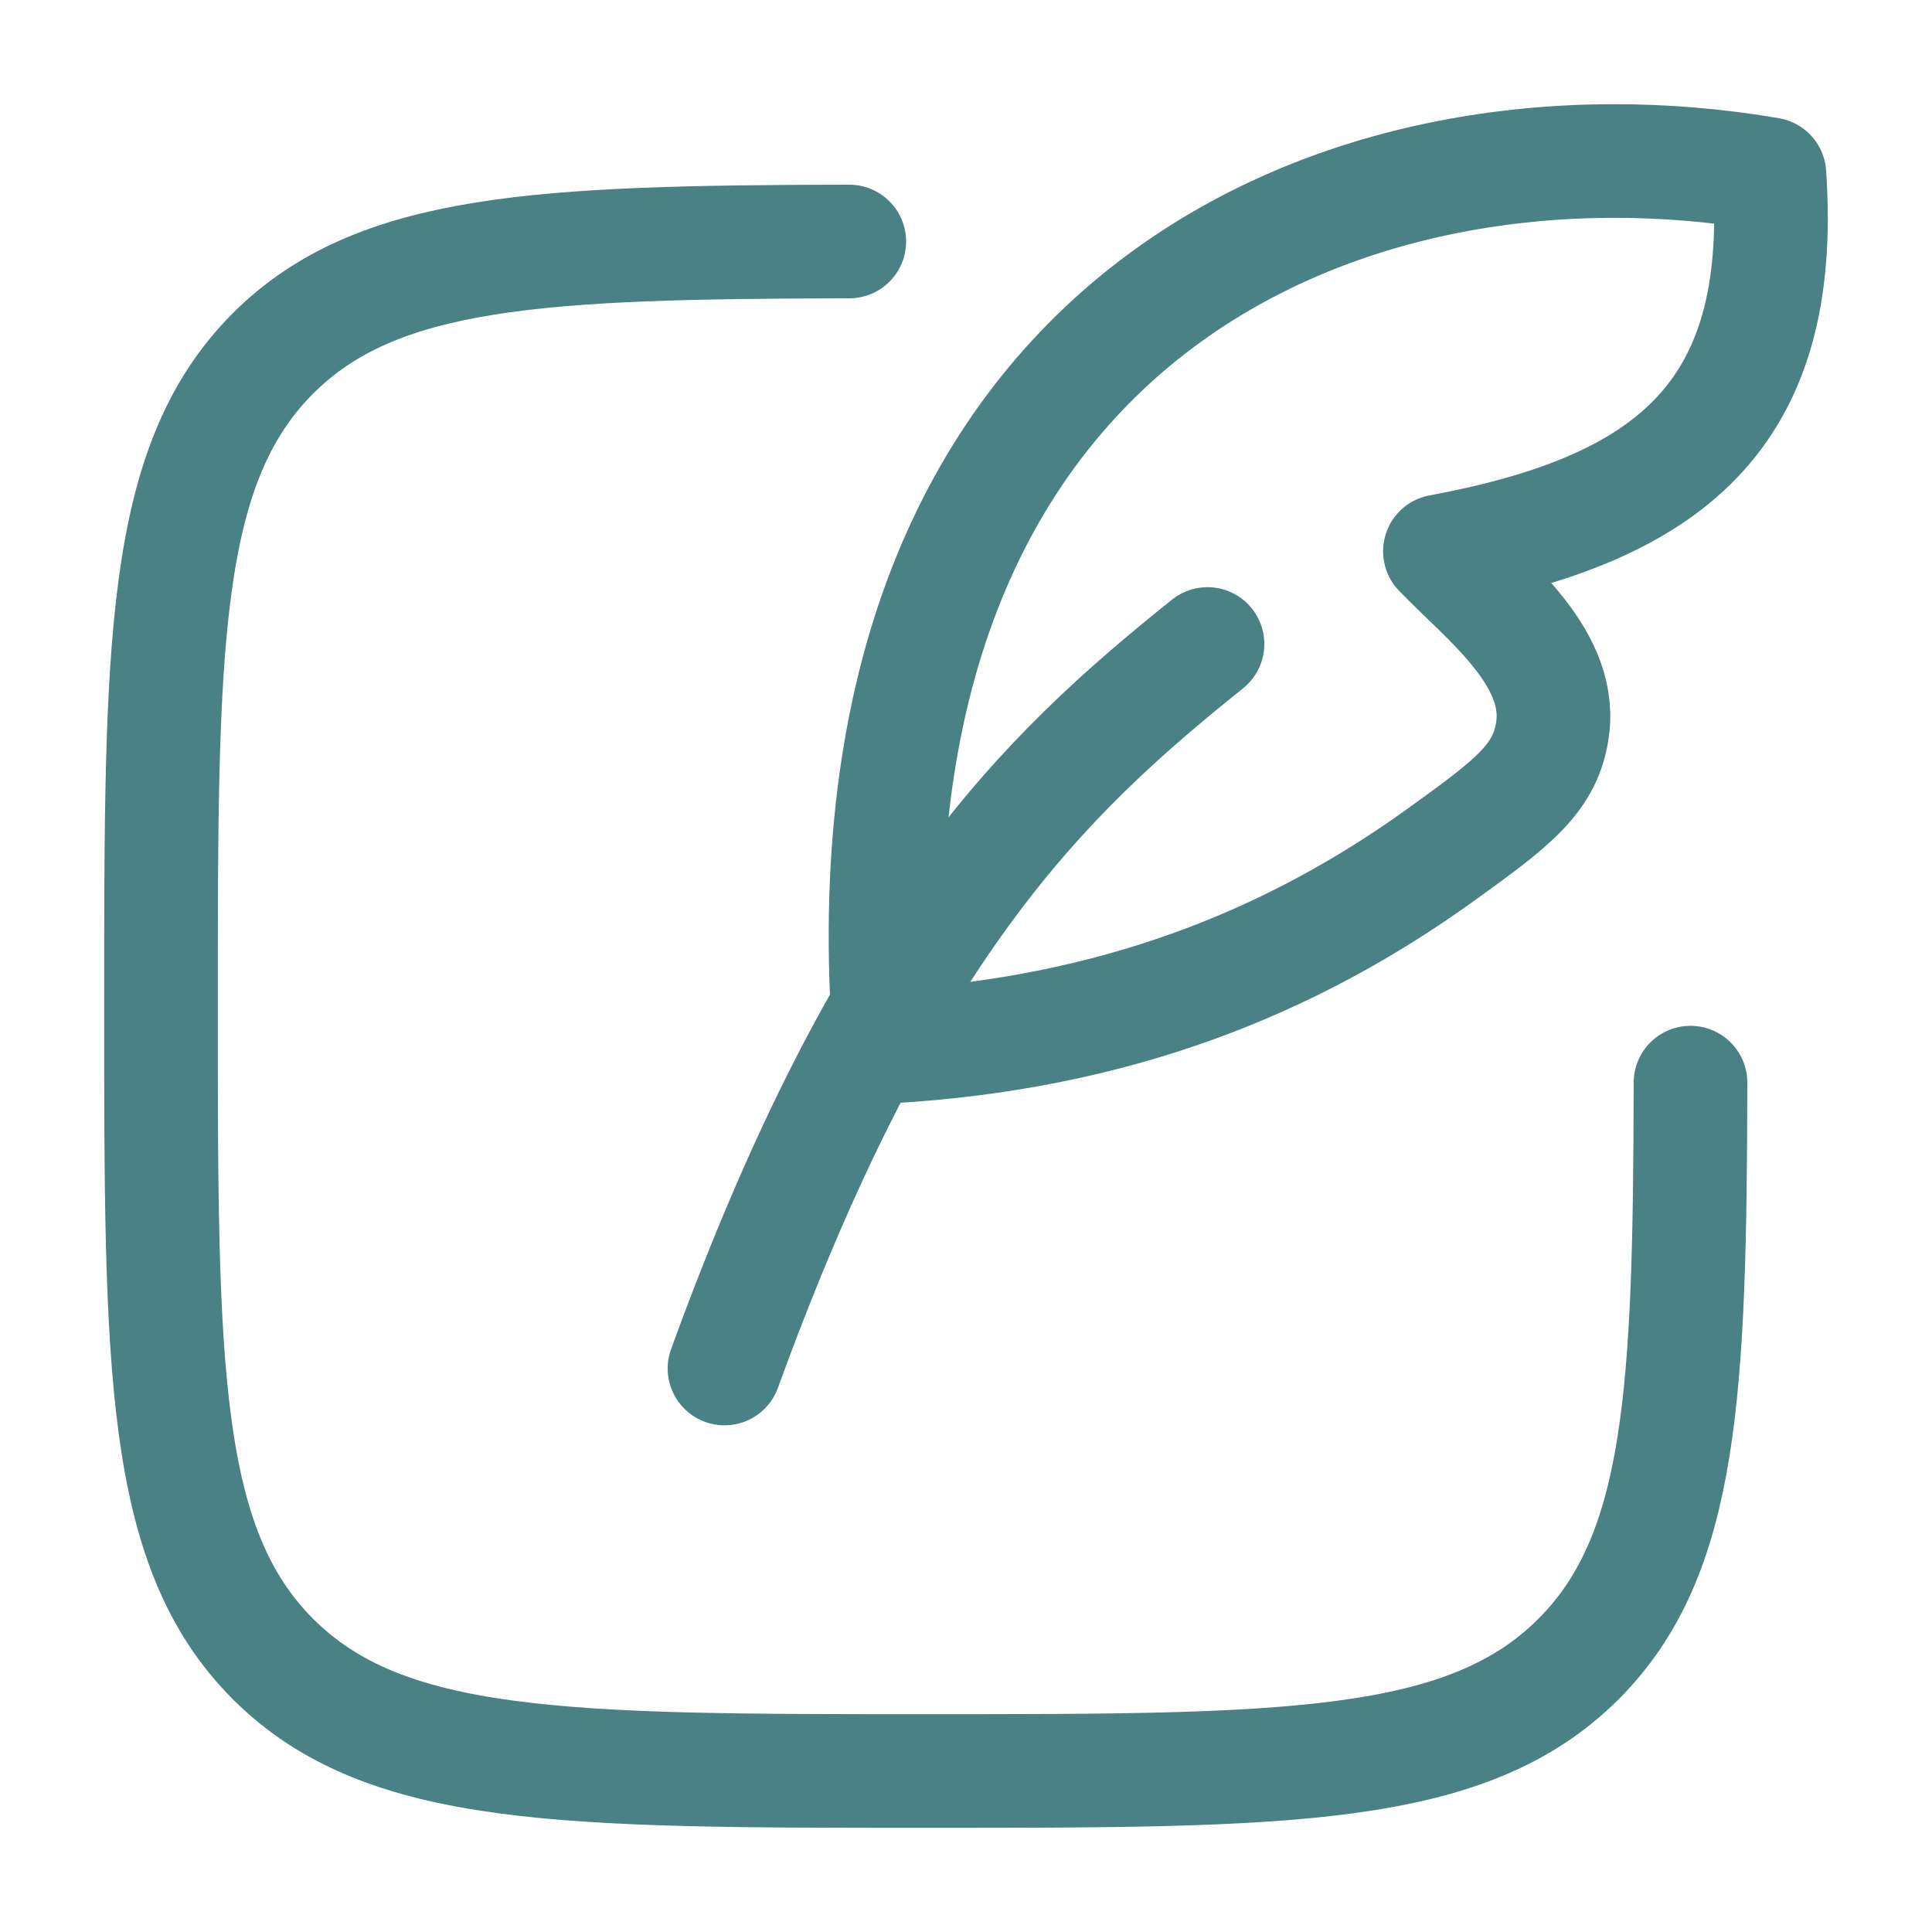
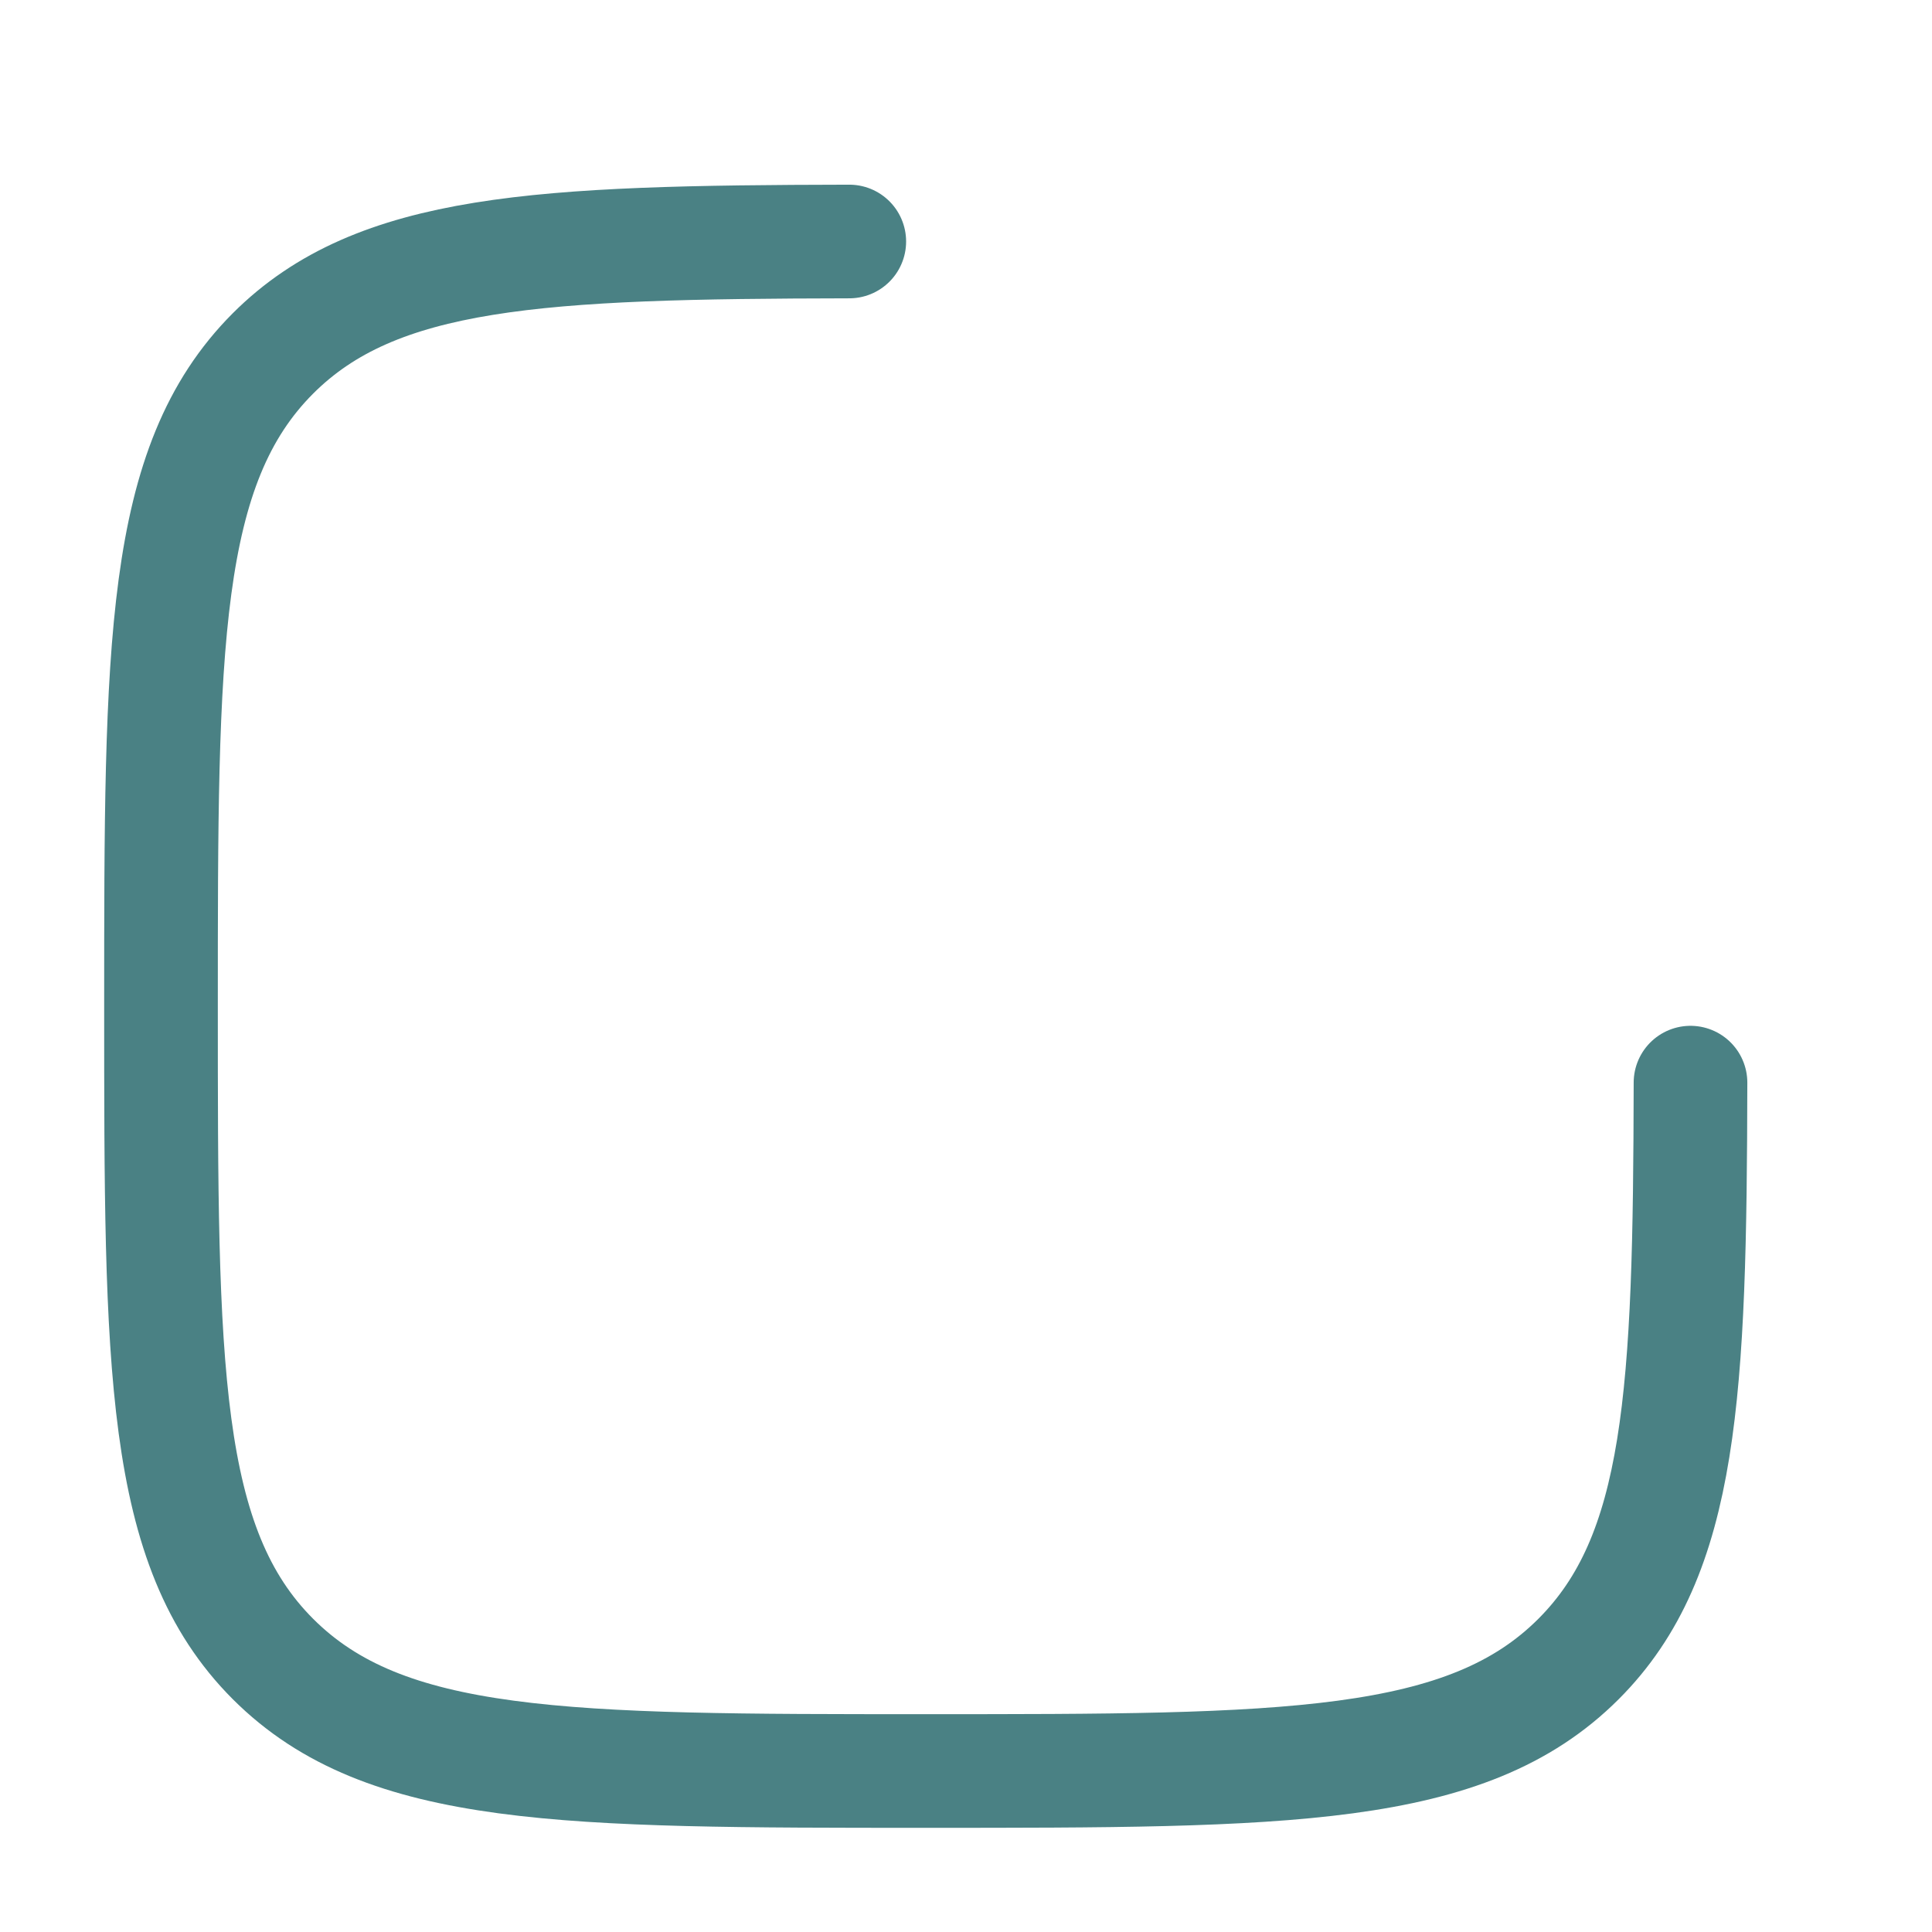
<svg xmlns="http://www.w3.org/2000/svg" width="51" height="51" viewBox="0 0 51 51" fill="none">
  <path d="M22.419 6.375C14.233 6.39 9.945 6.592 7.206 9.329C4.25 12.289 4.25 17.047 4.25 26.562C4.25 36.078 4.25 40.836 7.206 43.794C10.164 46.75 14.92 46.75 24.44 46.75C33.955 46.75 38.713 46.75 41.669 43.794C44.41 41.053 44.61 36.767 44.625 28.579" stroke="#4A8184" stroke-width="3" stroke-linecap="round" stroke-linejoin="round" />
-   <path d="M23.494 27.625C21.956 8.215 35.704 2.712 46.708 4.599C47.152 11.031 44.002 13.439 38.01 14.552C39.168 15.763 41.212 17.285 40.991 19.185C40.834 20.54 39.916 21.203 38.076 22.534C34.047 25.445 29.38 27.281 23.494 27.625Z" stroke="#4A8184" stroke-width="3" stroke-linecap="round" stroke-linejoin="round" />
-   <path d="M19.125 36.125C23.375 24.438 27.54 20.477 31.875 17" stroke="#4A8184" stroke-width="3" stroke-linecap="round" stroke-linejoin="round" />
</svg>